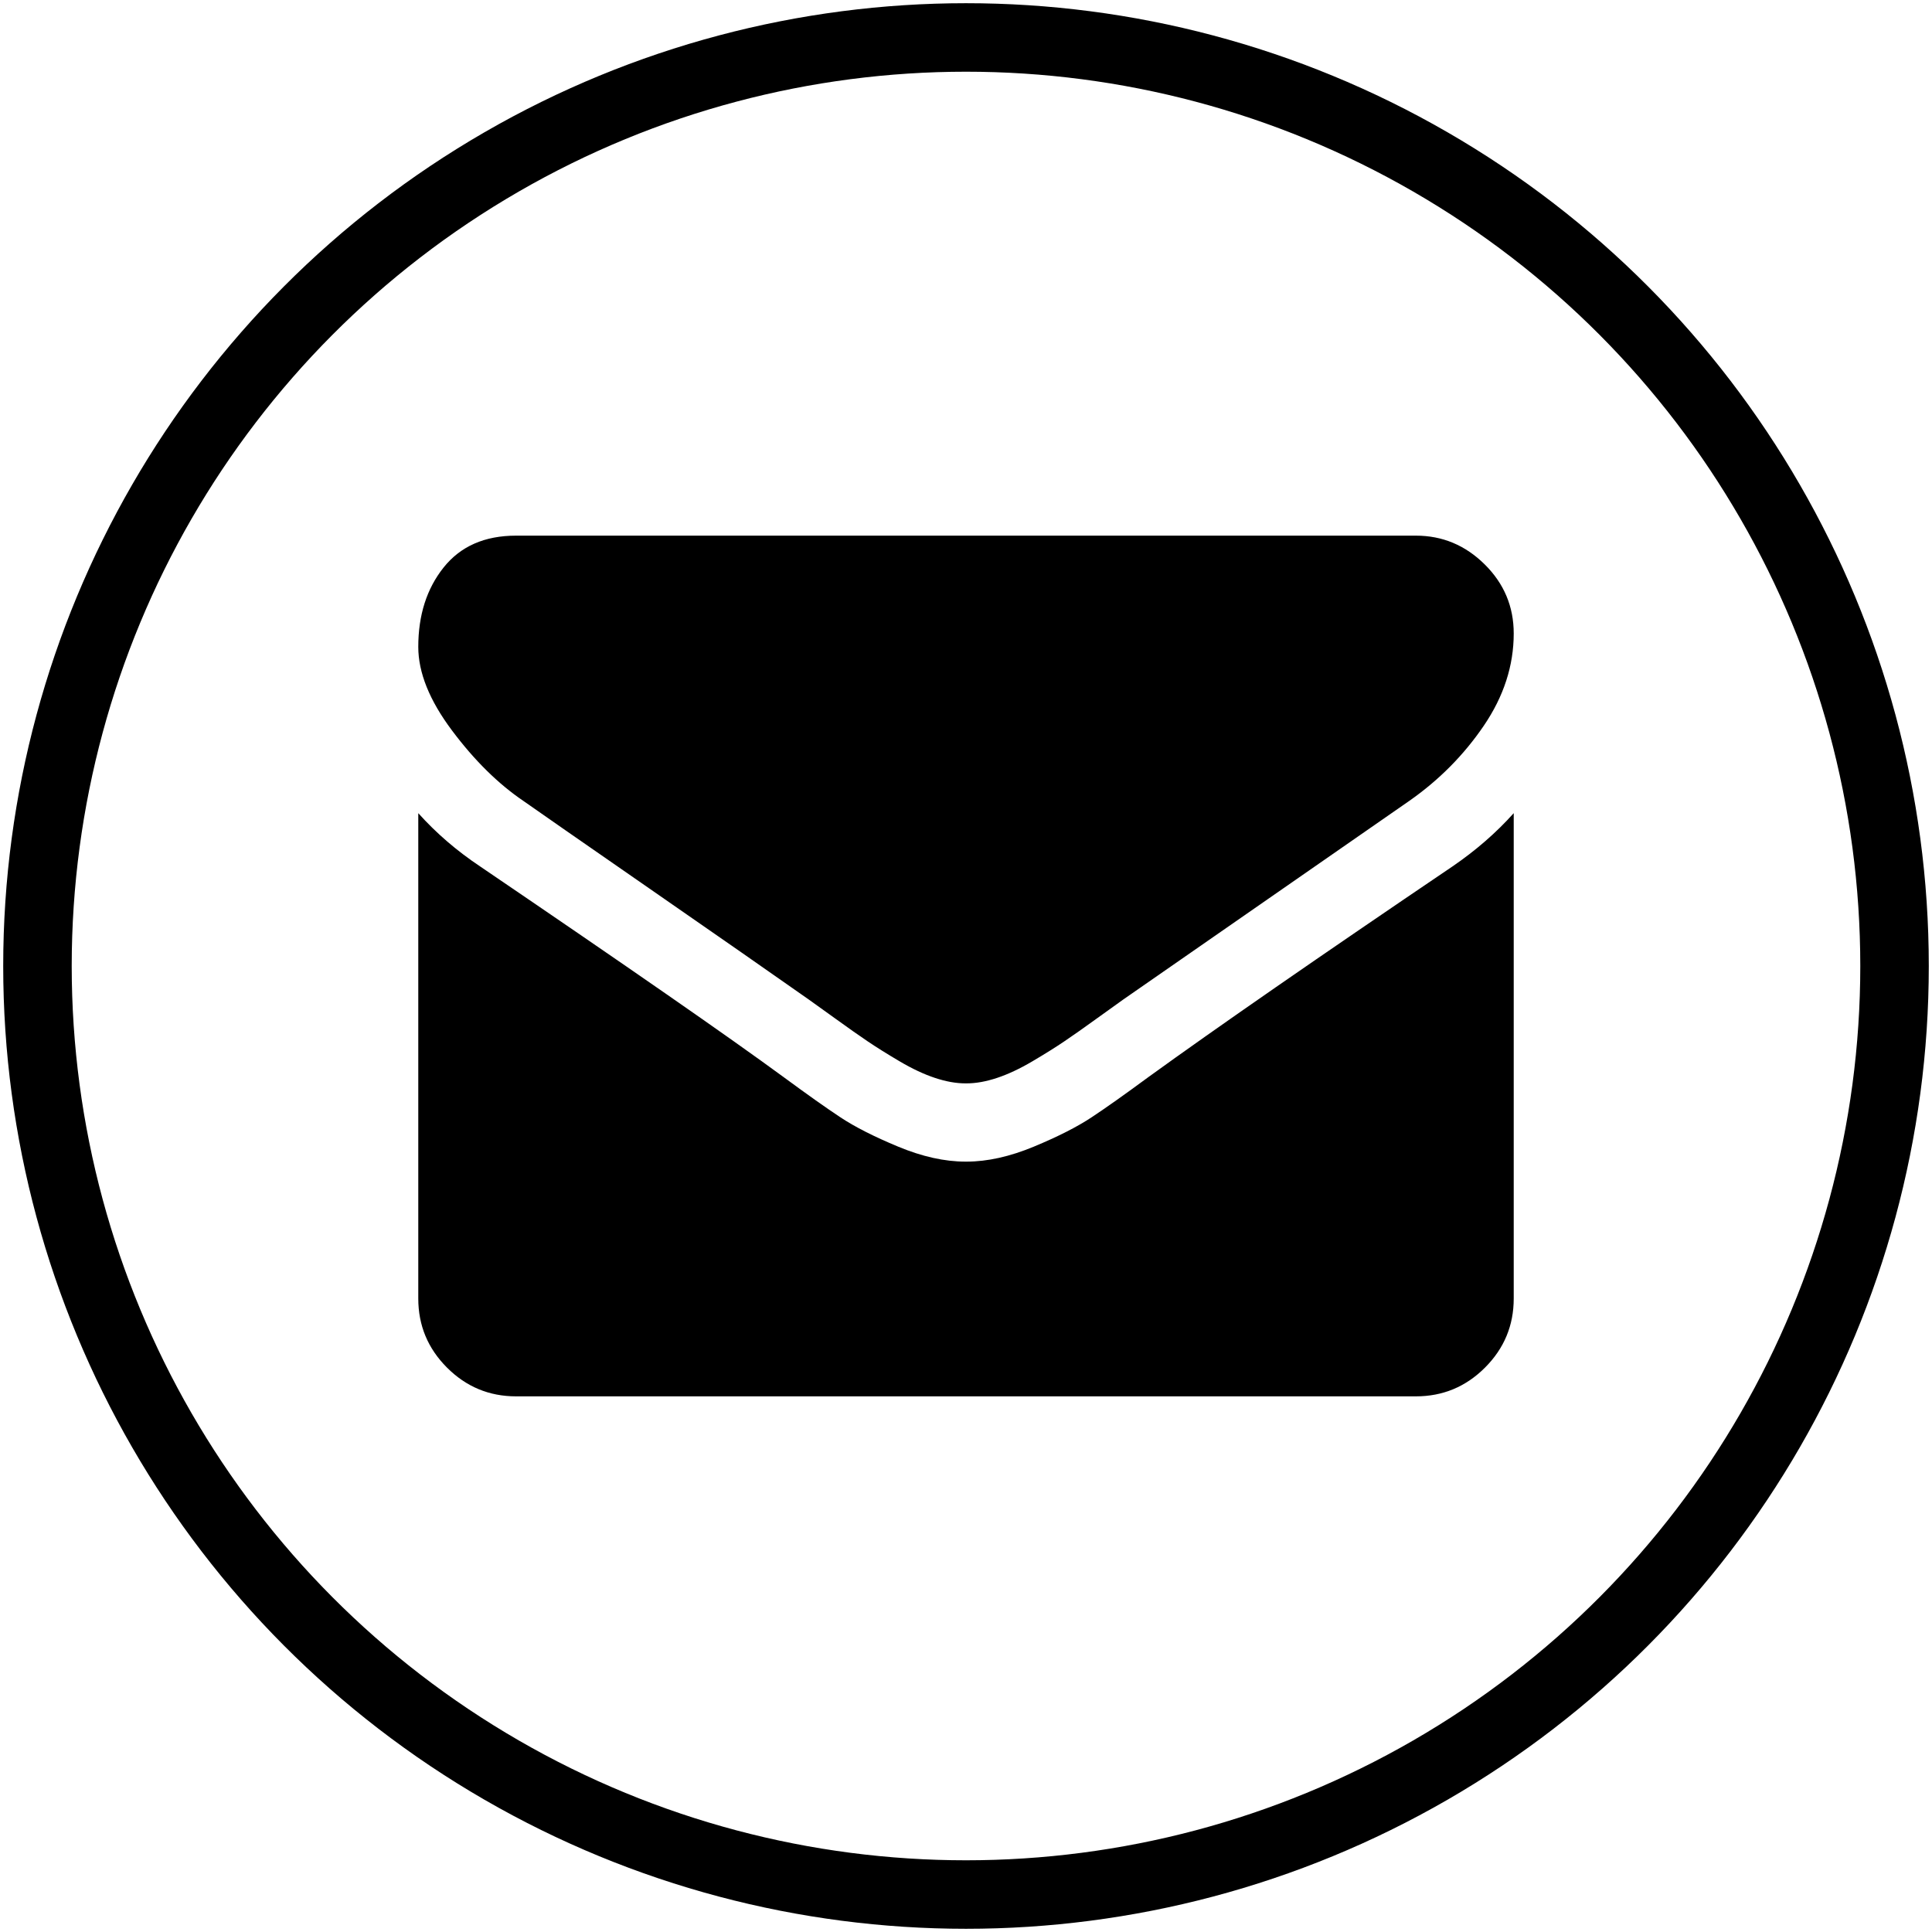
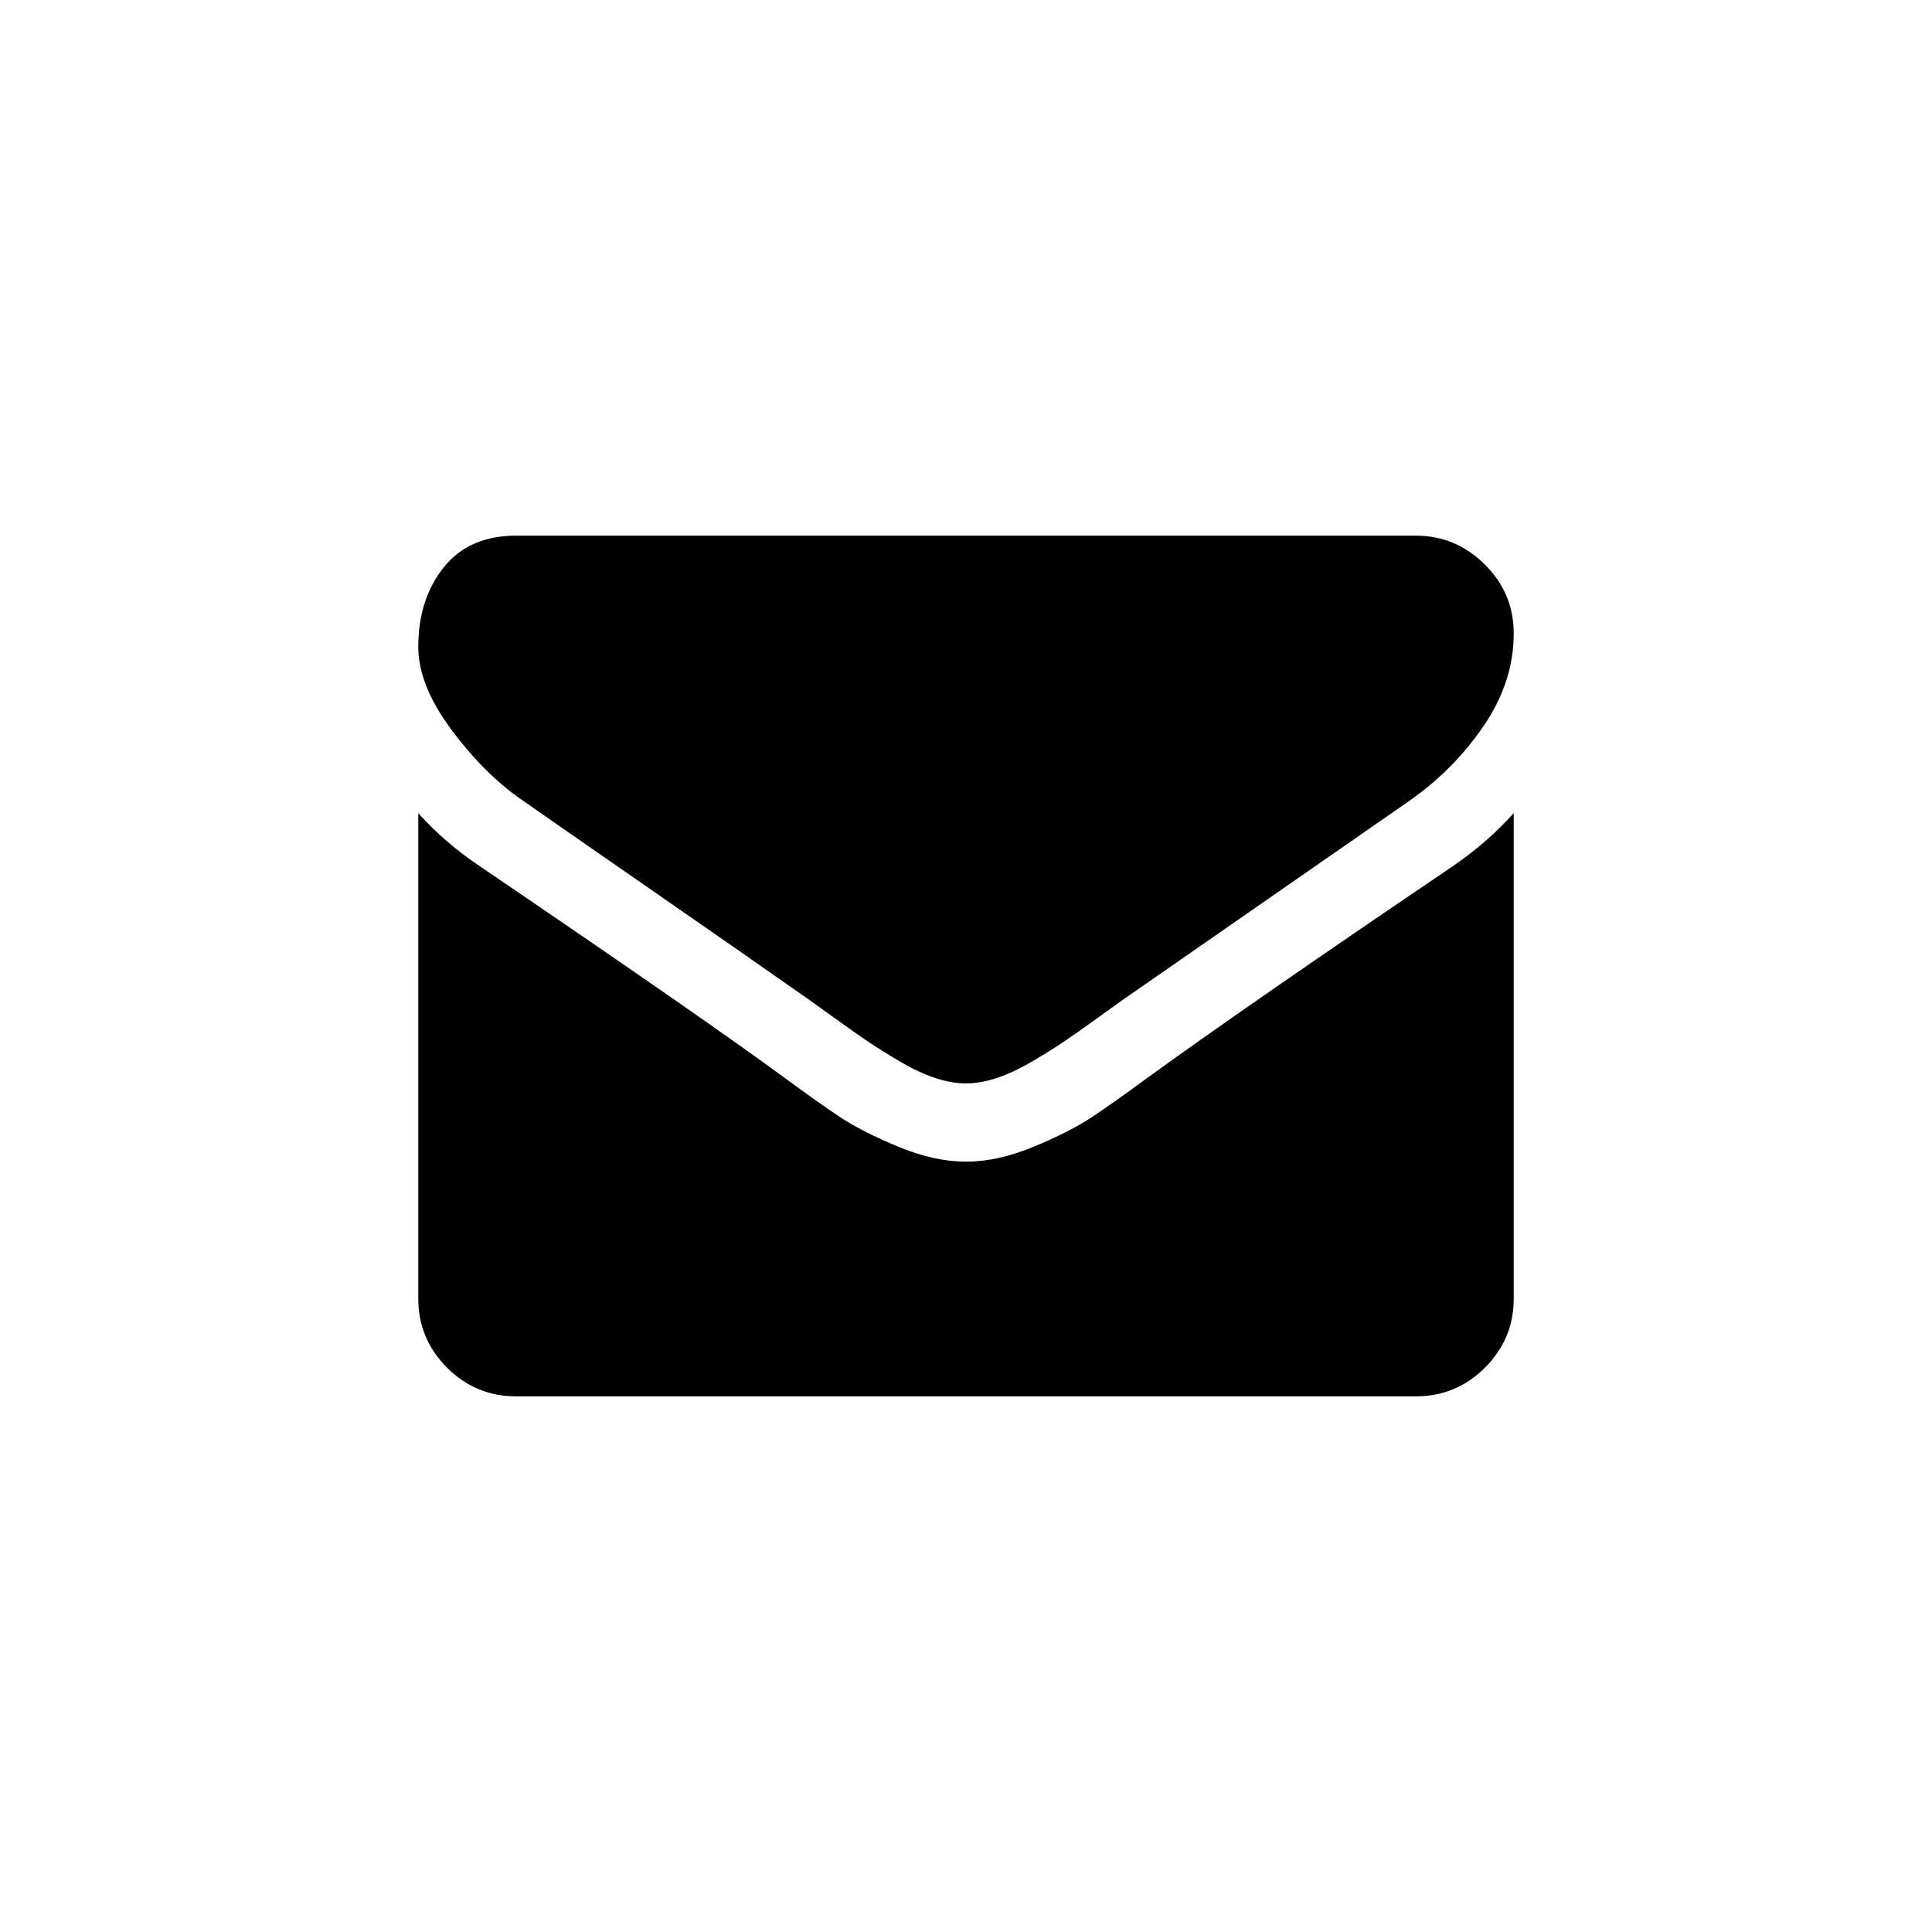
<svg xmlns="http://www.w3.org/2000/svg" xmlns:ns1="http://sodipodi.sourceforge.net/DTD/sodipodi-0.dtd" xmlns:ns2="http://www.inkscape.org/namespaces/inkscape" viewBox="0 0 512 512" version="1.1" id="svg3738" ns1:docname="newsletter-red.svg" ns2:version="0.92.1 r15371">
  <defs id="defs3742" />
  <ns1:namedview pagecolor="#ffffff" bordercolor="#666666" borderopacity="1" objecttolerance="10" gridtolerance="10" guidetolerance="10" ns2:pageopacity="0" ns2:pageshadow="2" ns2:window-width="1869" ns2:window-height="1176" id="namedview3740" showgrid="false" ns2:snap-bbox="true" ns2:bbox-paths="true" ns2:bbox-nodes="true" ns2:zoom="0.89257814" ns2:cx="63.141448" ns2:cy="163.60258" ns2:window-x="51" ns2:window-y="24" ns2:window-maximized="1" ns2:current-layer="svg3738" />
-   <circle style="fill:none;stroke:#000000;stroke-width:18.154;stroke-miterlimit:4;stroke-dasharray:none;stroke-opacity:1" id="path3841" cx="256" cy="256" r="246.073" />
  <path id="path4620" d="m 401.152,215.5 v 128.628 q 0,10.692 -7.614,18.306 -7.614,7.614 -18.306,7.614 H 136.768 q -10.692,0 -18.306,-7.614 -7.614,-7.614 -7.614,-18.306 V 215.5 q 7.128,7.938 16.362,14.094 58.644,39.852 80.514,55.89 9.234,6.804 14.985,10.611 5.751,3.807 15.309,7.776 9.558,3.969 17.82,3.969 h 0.324 q 8.262,0 17.82,-3.969 9.558,-3.969 15.309,-7.776 5.751,-3.807 14.985,-10.611 27.54,-19.926 80.676,-55.89 9.234,-6.318 16.2,-14.094 z m 0,-47.628 q 0,12.798 -7.938,24.462 -7.938,11.664 -19.764,19.926 -60.912,42.282 -75.816,52.65 -1.62,1.134 -6.885,4.941 -5.265,3.807 -8.748,6.156 -3.483,2.349 -8.424,5.265 -4.941,2.916 -9.315,4.374 -4.374,1.458 -8.1,1.458 h -0.324 q -3.726,0 -8.1,-1.458 -4.374,-1.458 -9.315,-4.374 -4.941,-2.916 -8.424,-5.265 -3.483,-2.349 -8.748,-6.156 -5.265,-3.807 -6.885,-4.941 -14.742,-10.368 -42.444,-29.565 Q 144.22,216.148 138.712,212.26 q -10.044,-6.804 -18.954,-18.711 -8.91,-11.907 -8.91,-22.113 0,-12.636 6.723,-21.06 6.723,-8.424 19.197,-8.424 h 238.464 q 10.53,0 18.225,7.614 7.695,7.614 7.695,18.306 z" ns2:connector-curvature="0" style="stroke-width:0.162; fill: #000000" />
</svg>